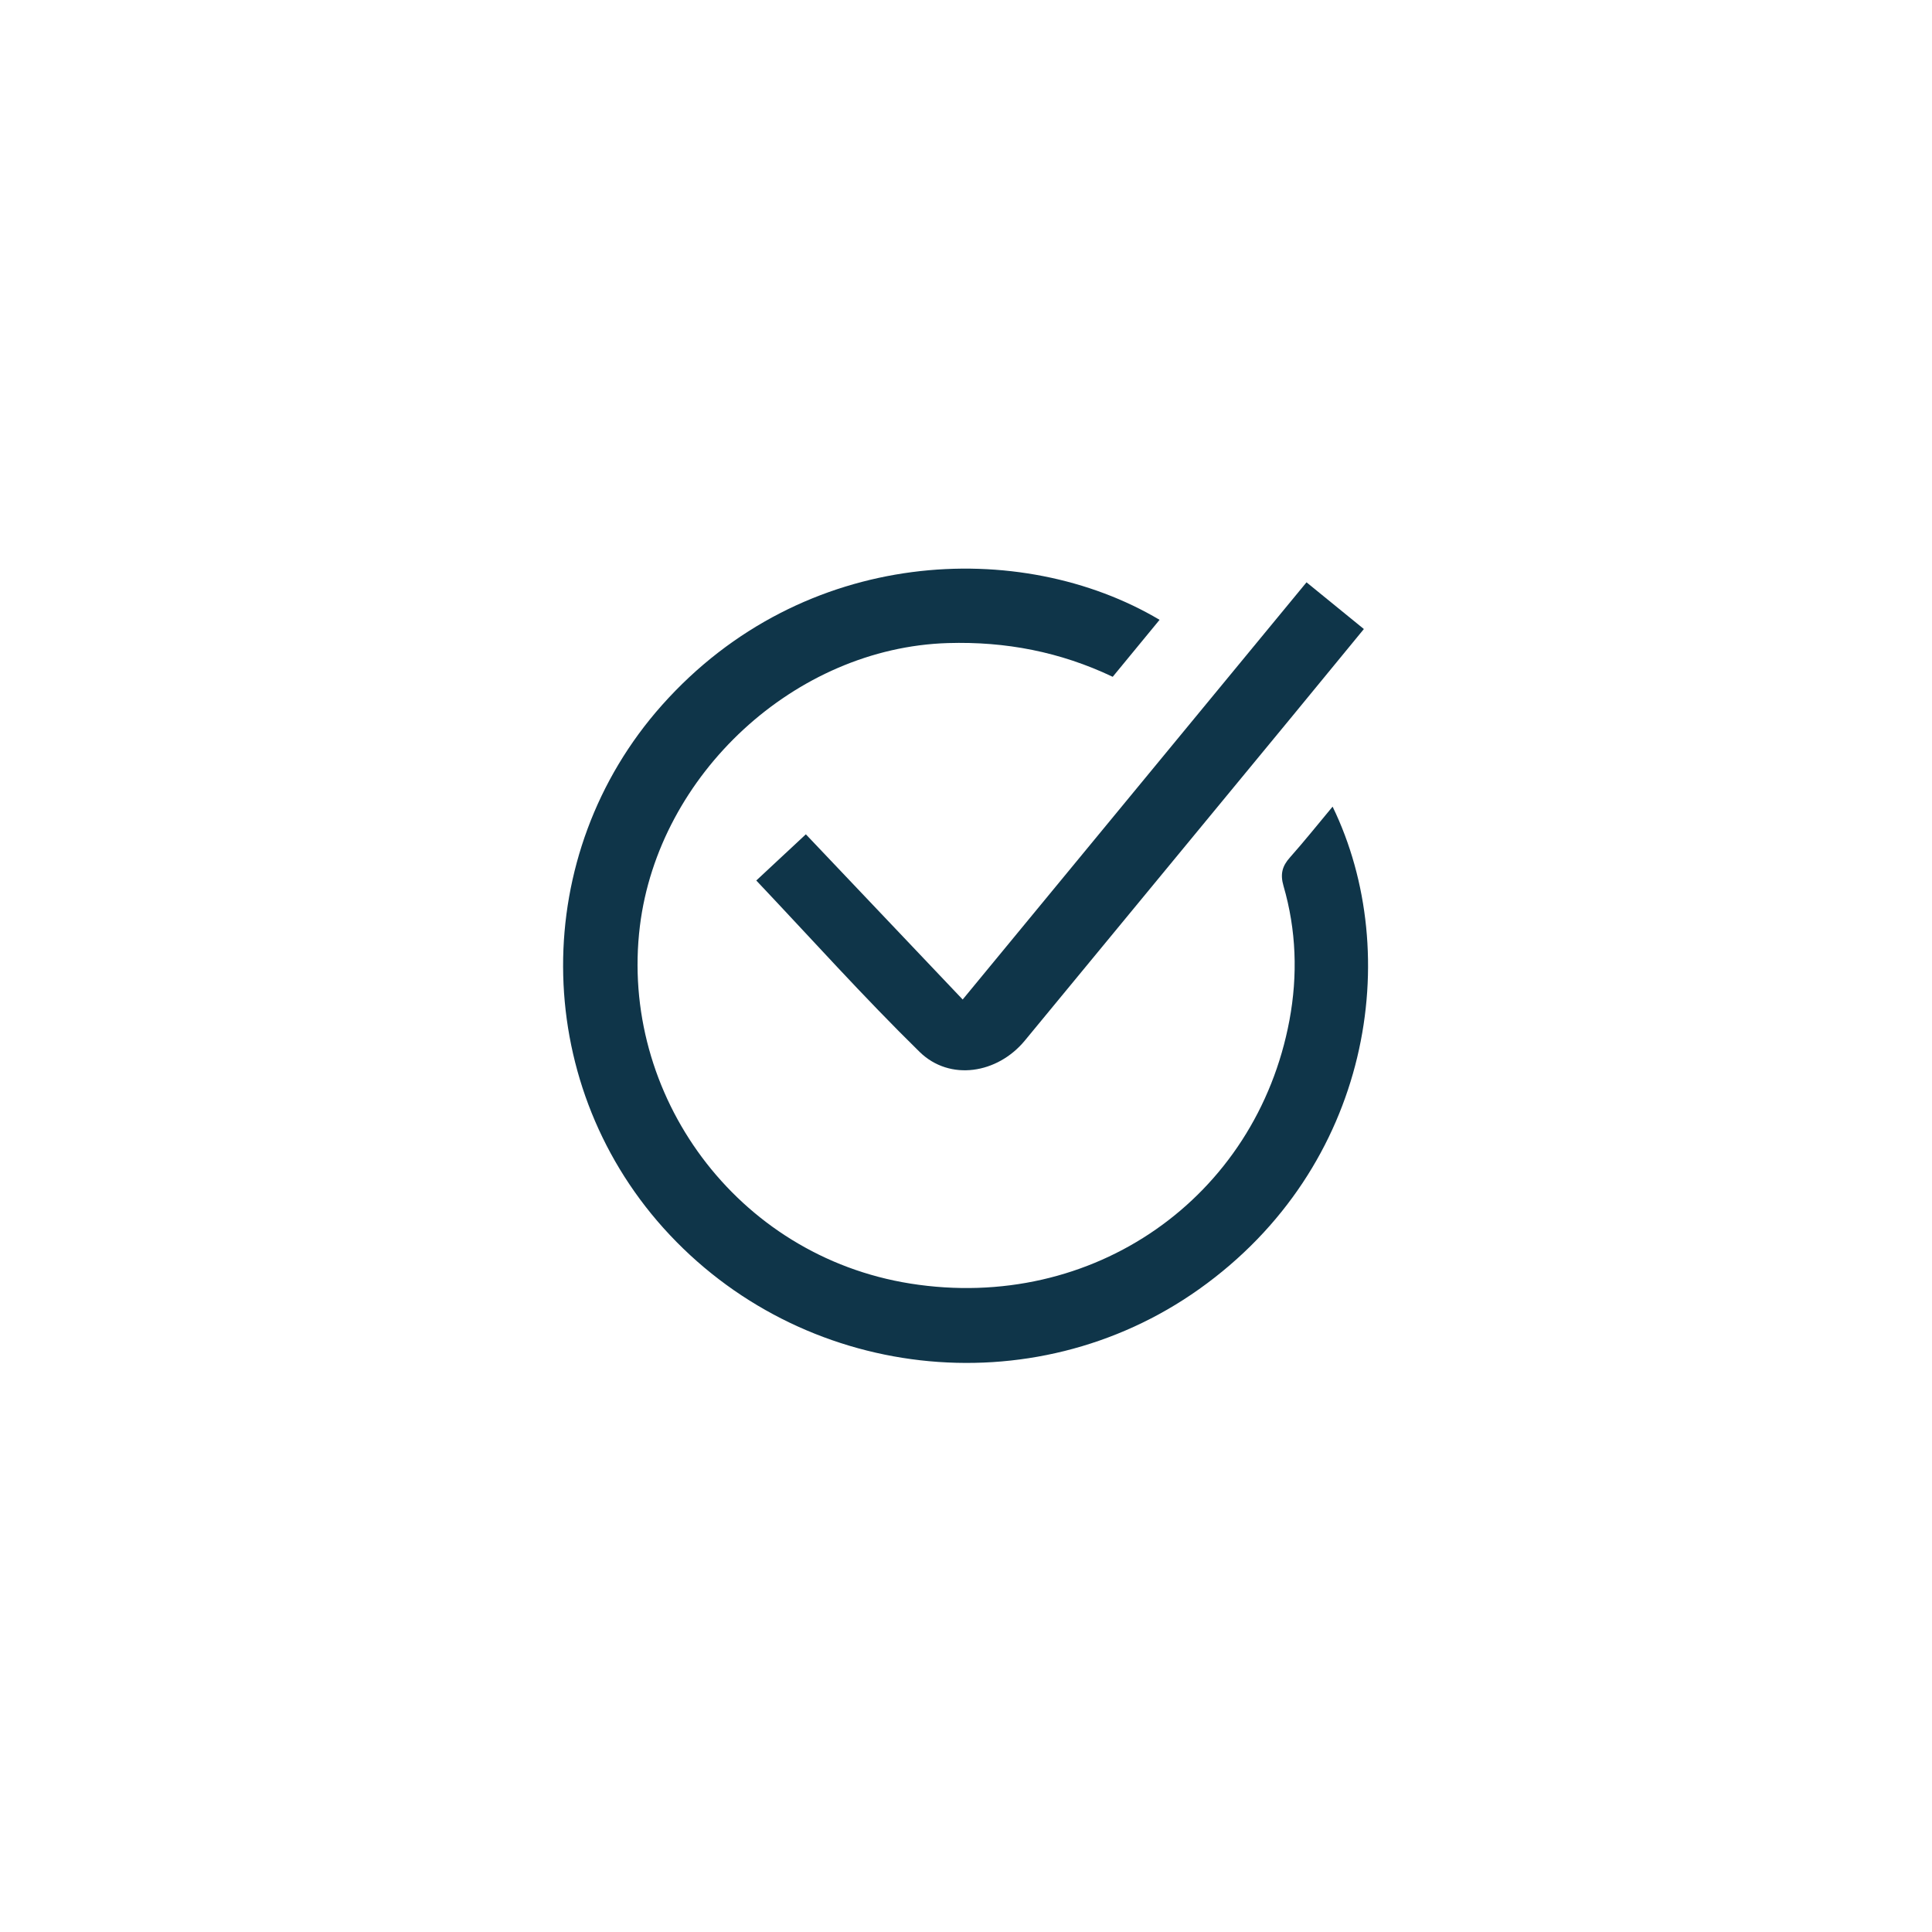
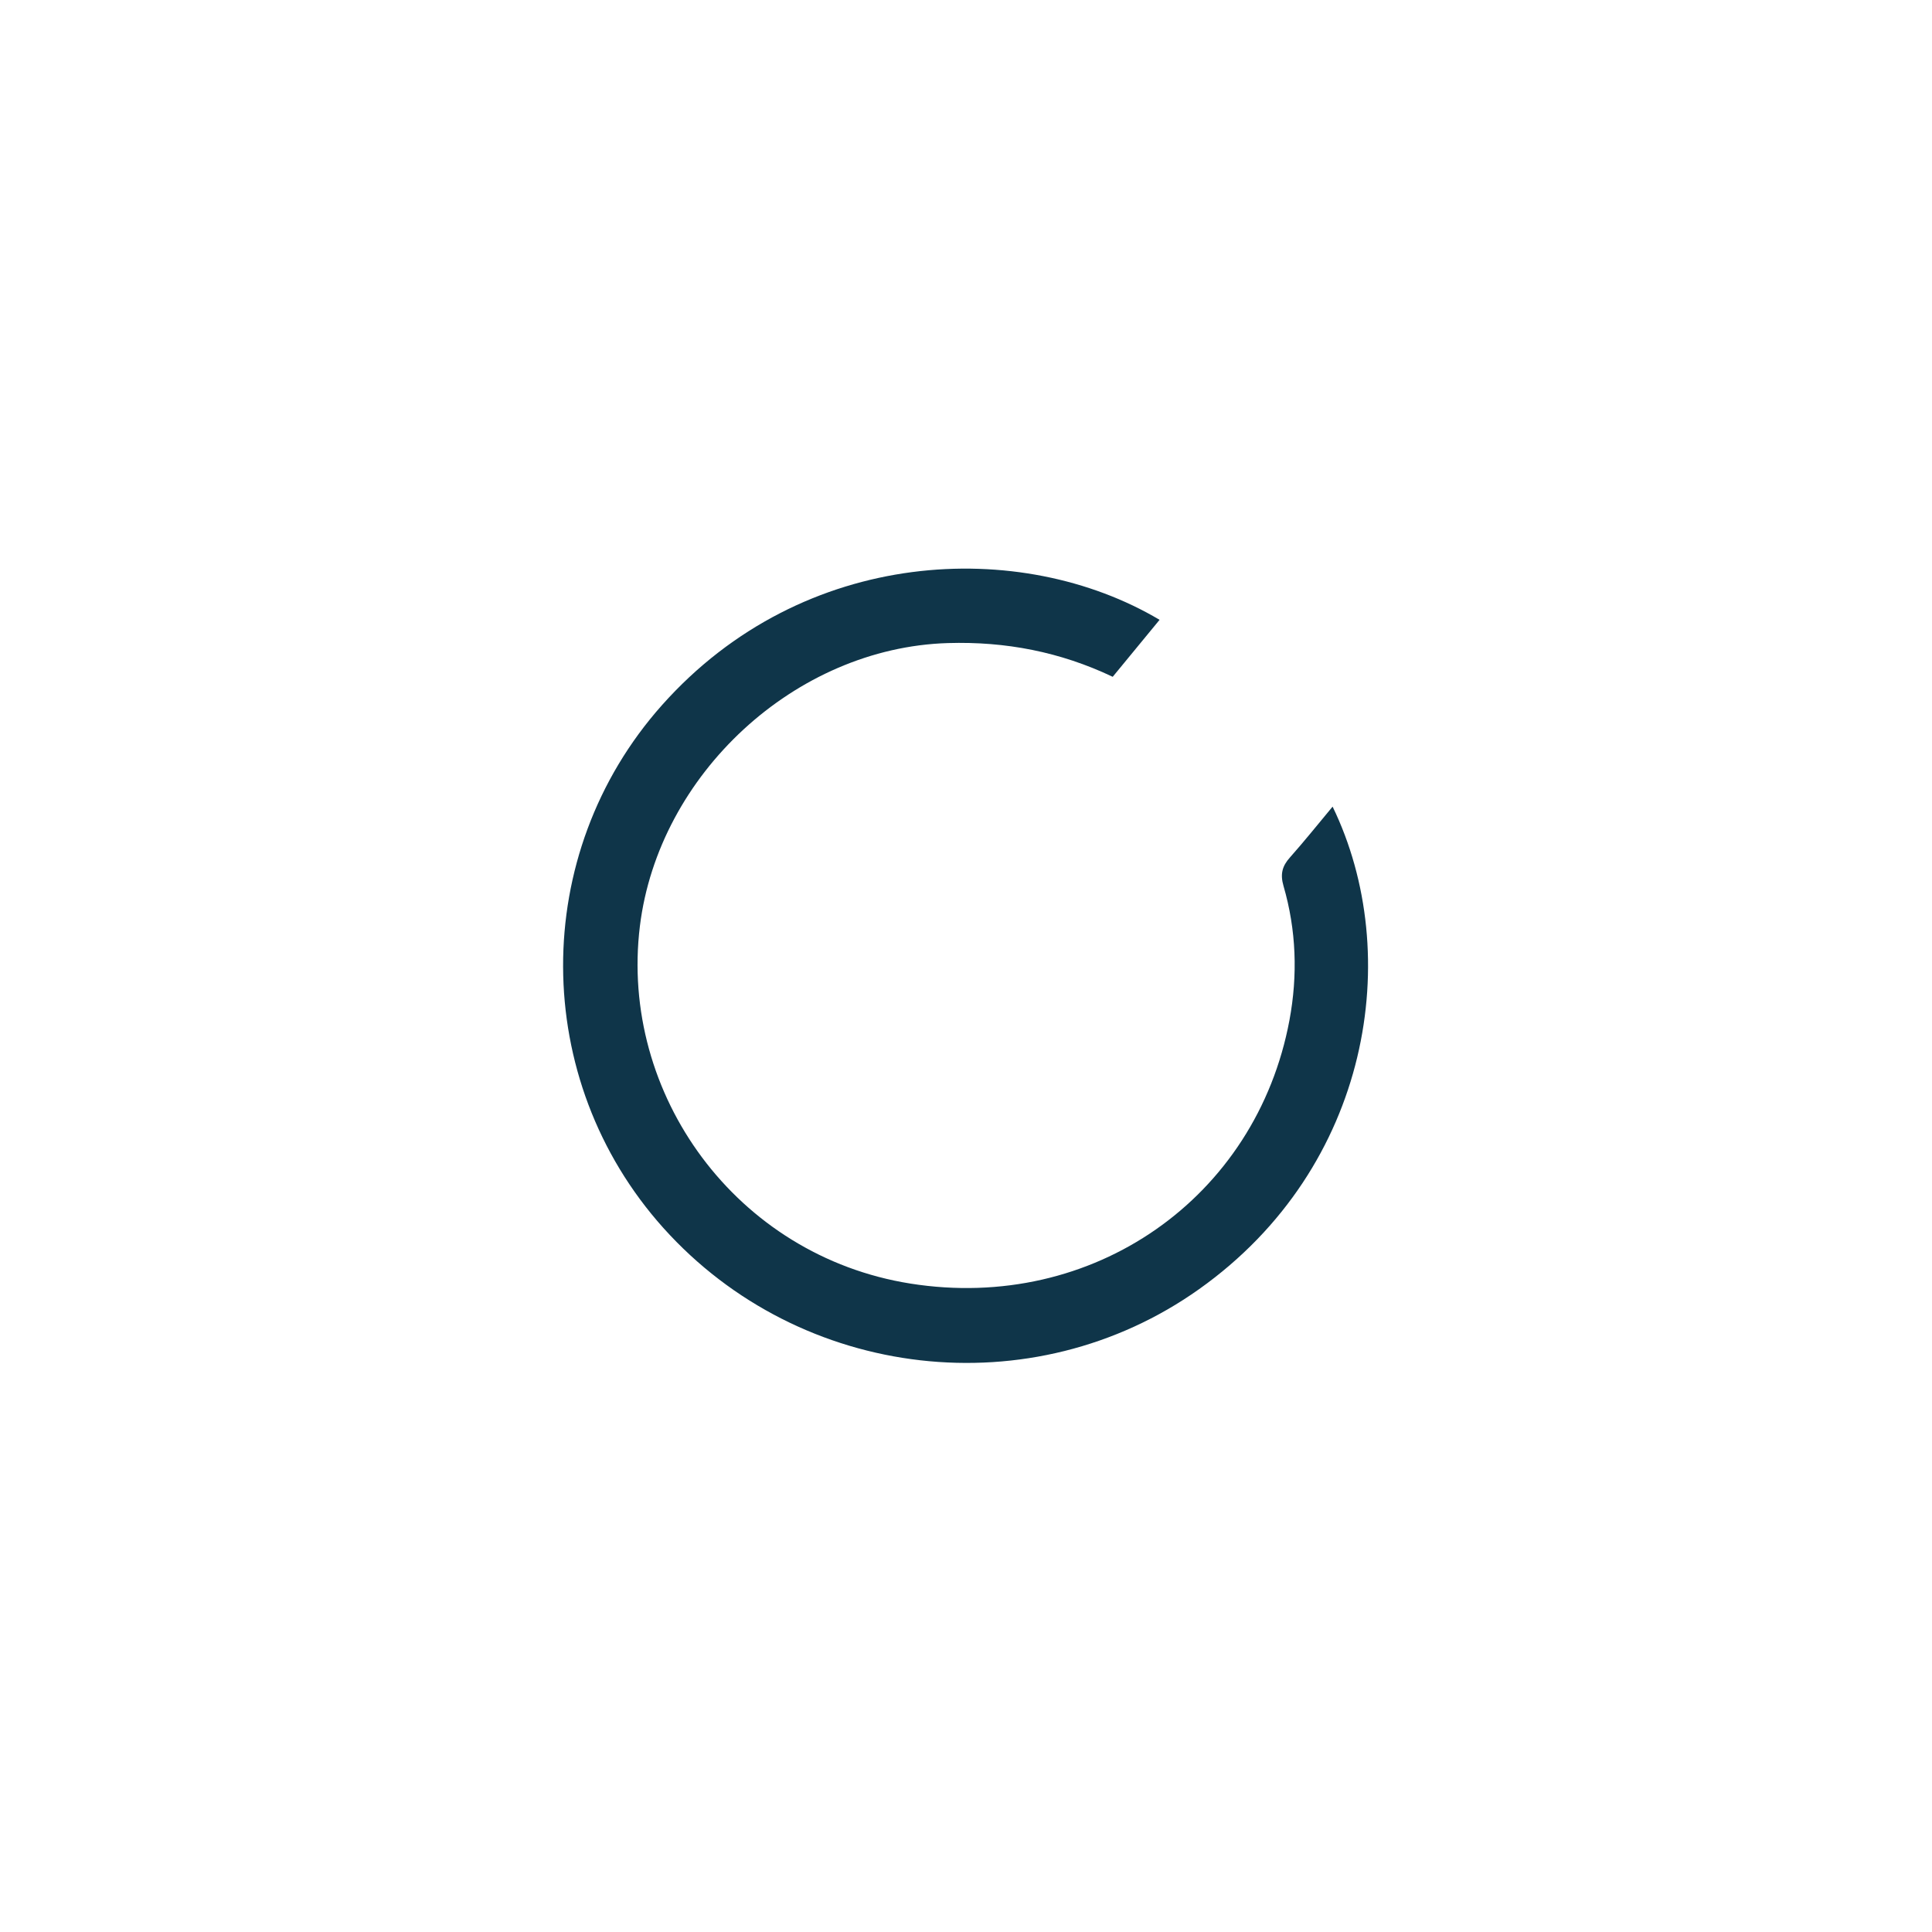
<svg xmlns="http://www.w3.org/2000/svg" id="Calque_1" viewBox="0 0 256 256">
  <path d="M176.58,106.89c9.48,19.53,5.1,47.73-17.68,63.92-22.07,15.69-52.81,12.17-71-8.1-17.62-19.65-17.75-49.54-.18-69.28,18.74-21.05,47.61-22.18,65.93-11.3-2.06,2.5-4.09,4.97-6.21,7.55-6.96-3.31-14.2-4.7-21.83-4.47-20.28.61-38.35,17.42-40.82,37.5-2.73,22.27,12.75,43.7,35.84,47.37,24.21,3.84,45.83-11.36,50.23-34.9,1.11-5.96.91-11.94-.79-17.79-.45-1.56-.18-2.62.86-3.78,1.92-2.16,3.72-4.42,5.64-6.72Z" style="fill:#0f3549; stroke-width:0px;" />
-   <path d="M100.2,116.68c1.57-1.46,3.87-3.6,6.58-6.13,6.74,7.1,13.6,14.32,20.78,21.89,15.54-18.85,30.47-36.98,45.56-55.28,2.55,2.08,4.97,4.05,7.6,6.19-3.3,4.02-6.5,7.92-9.7,11.81-11.74,14.25-23.48,28.49-35.23,42.73-3.62,4.38-9.93,5.41-13.94,1.49-7.42-7.27-14.37-15.03-21.64-22.71Z" style="fill:#0f3549; stroke-width:0px;" />
</svg>